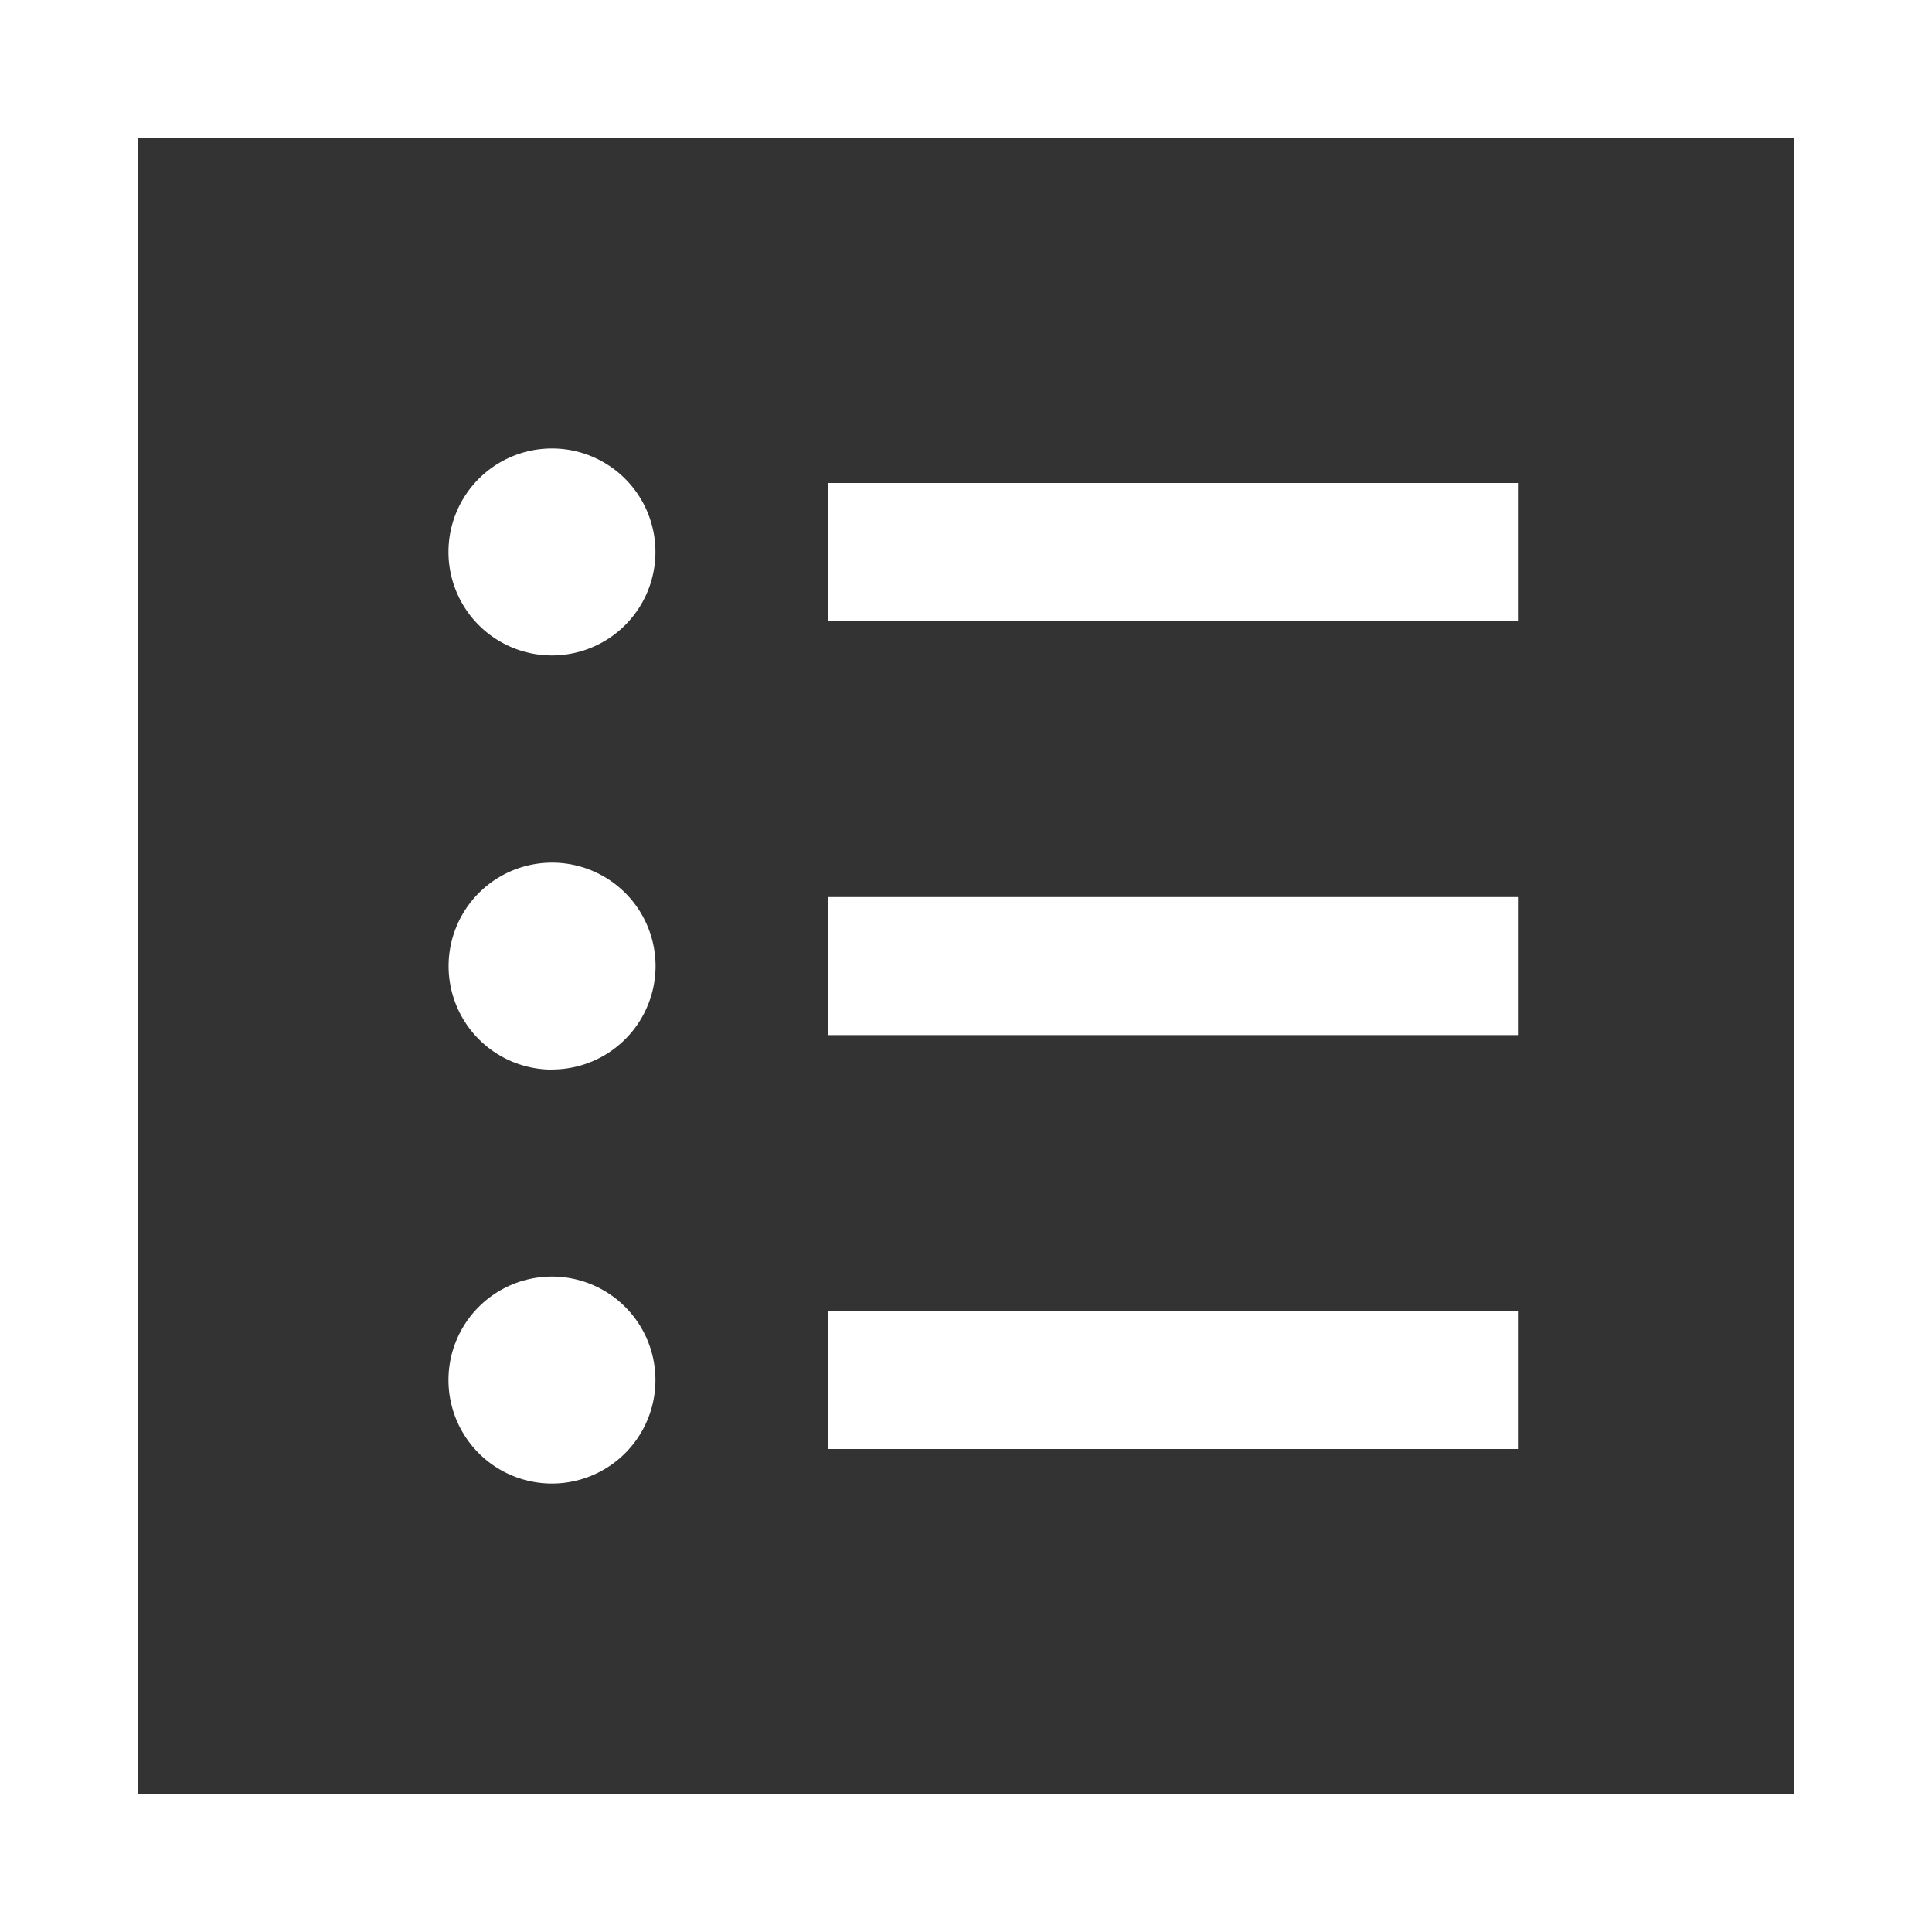
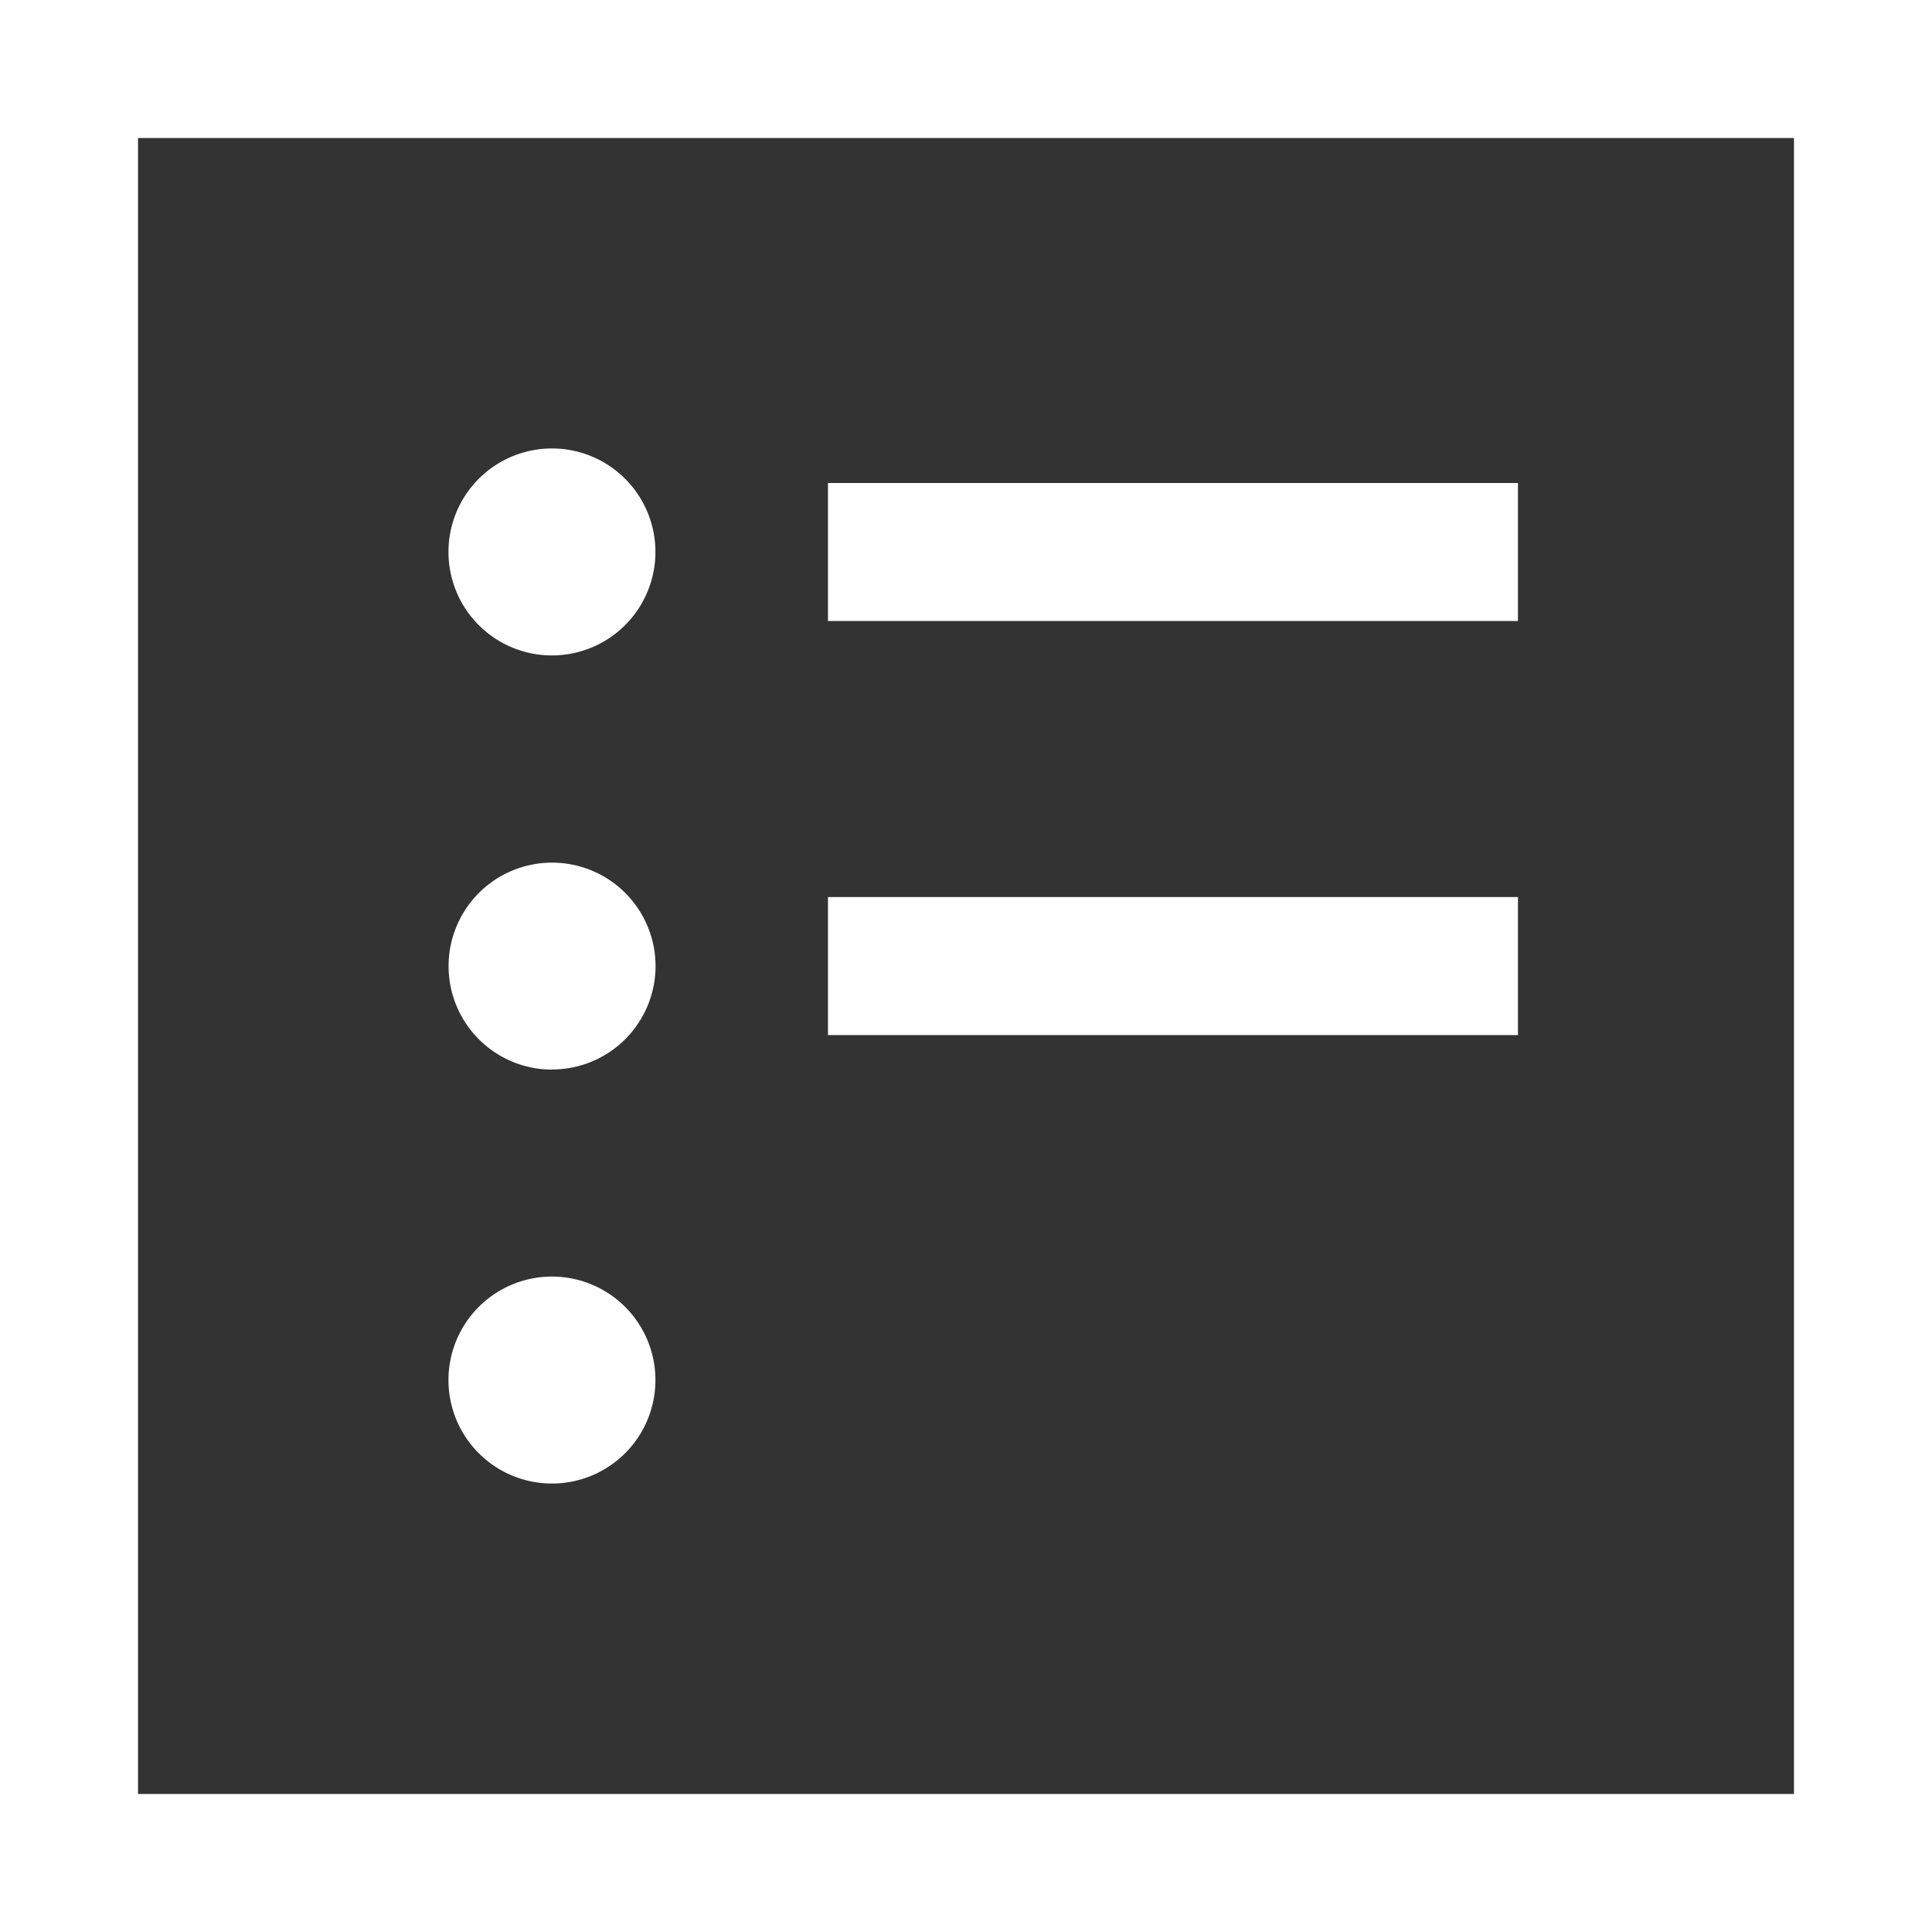
<svg xmlns="http://www.w3.org/2000/svg" width="16" height="16" viewBox="0 0 16 16">
  <rect x="0" y="0" width="16" height="16" fill="#333333" stroke="none" />
  <defs>
    <style>.a{fill:#fff;}</style>
  </defs>
-   <path class="a" d="M1.143,33.143V46.857H14.857V33.143ZM0,32H16V48H0V32Zm3.714,4.571a.857.857,0,1,1,.857.857A.857.857,0,0,1,3.714,36.571ZM6.857,36h5.714v1.143H6.857Zm0,3.429h5.714v1.143H6.857Zm0,3.429h5.714V44H6.857Zm-2.286-2A.857.857,0,1,1,5.429,40,.857.857,0,0,1,4.571,40.857Zm-.857,2.571a.857.857,0,1,1,.857.857A.857.857,0,0,1,3.714,43.429Z" transform="translate(0 -32)" />
+   <path class="a" d="M1.143,33.143V46.857H14.857V33.143ZM0,32H16V48H0V32Zm3.714,4.571a.857.857,0,1,1,.857.857A.857.857,0,0,1,3.714,36.571ZM6.857,36h5.714v1.143H6.857Zm0,3.429h5.714v1.143H6.857Zm0,3.429h5.714H6.857Zm-2.286-2A.857.857,0,1,1,5.429,40,.857.857,0,0,1,4.571,40.857Zm-.857,2.571a.857.857,0,1,1,.857.857A.857.857,0,0,1,3.714,43.429Z" transform="translate(0 -32)" />
</svg>